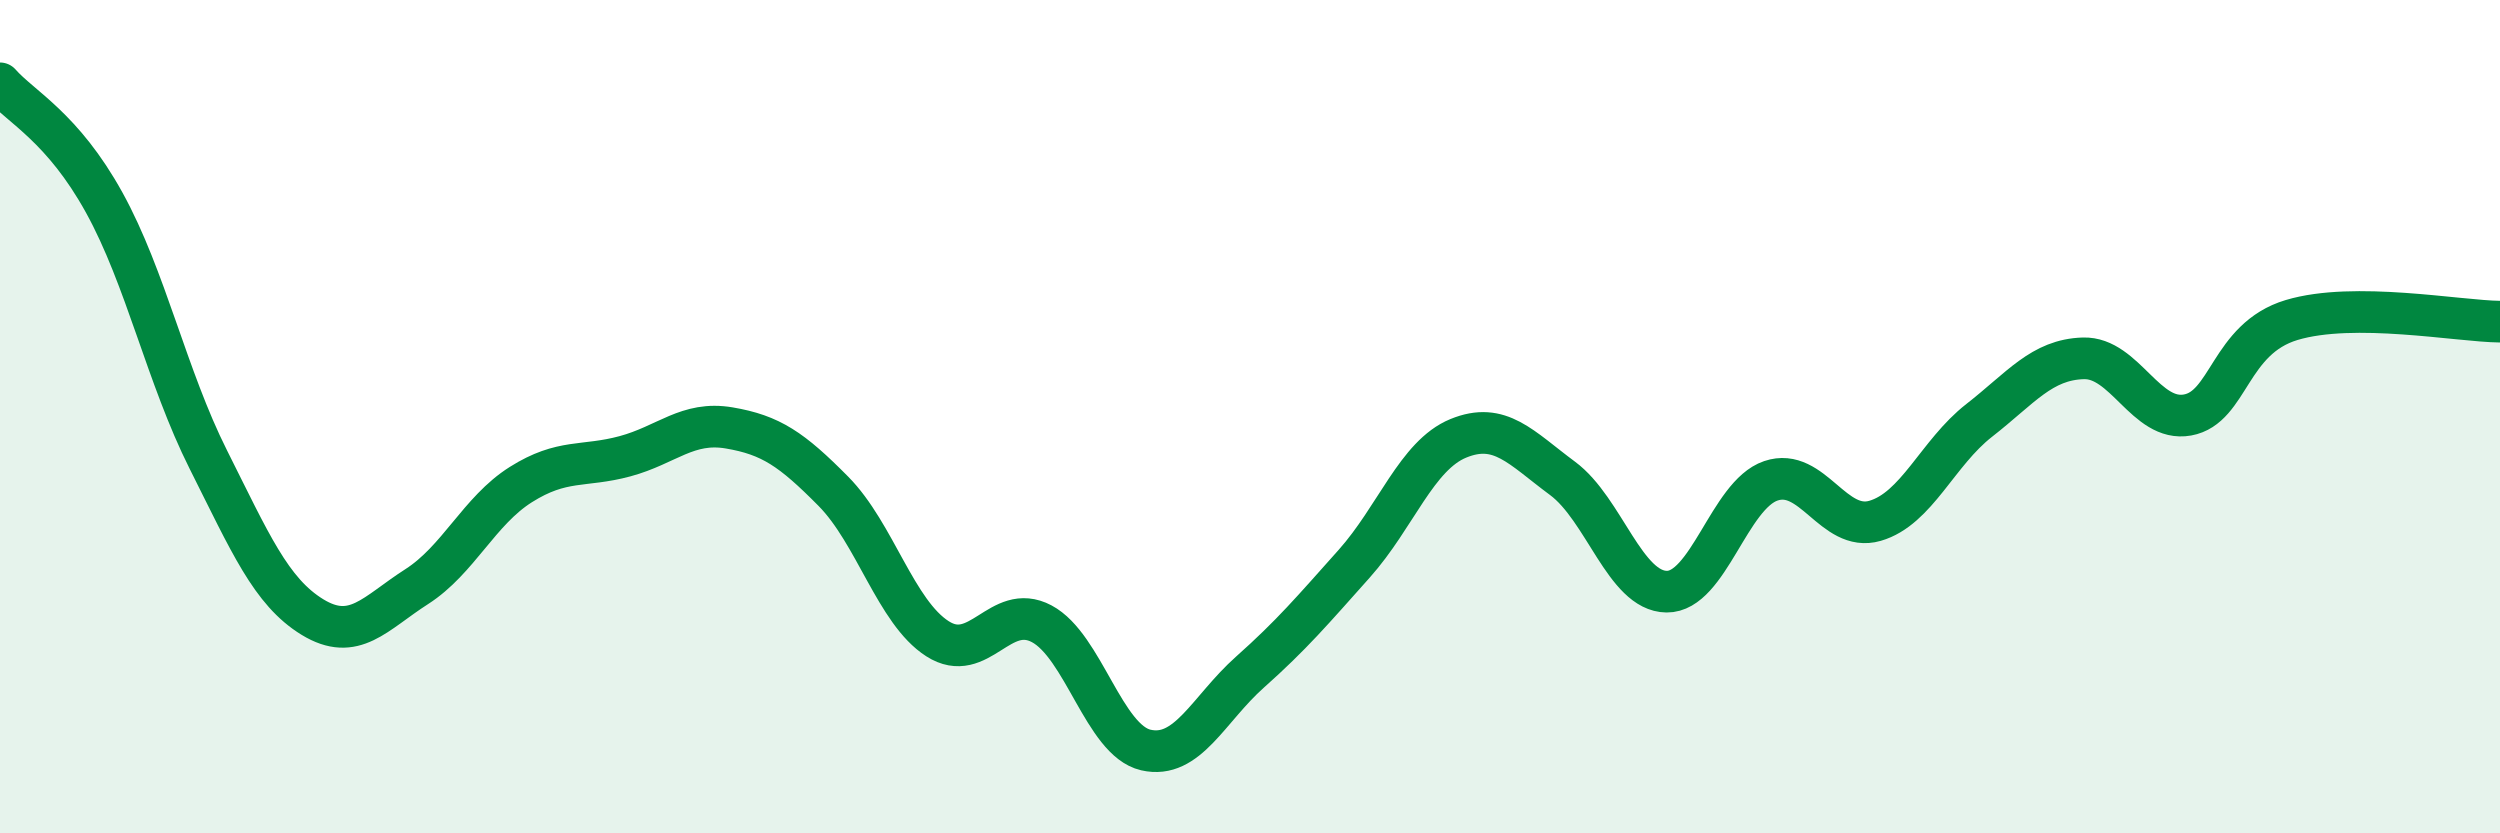
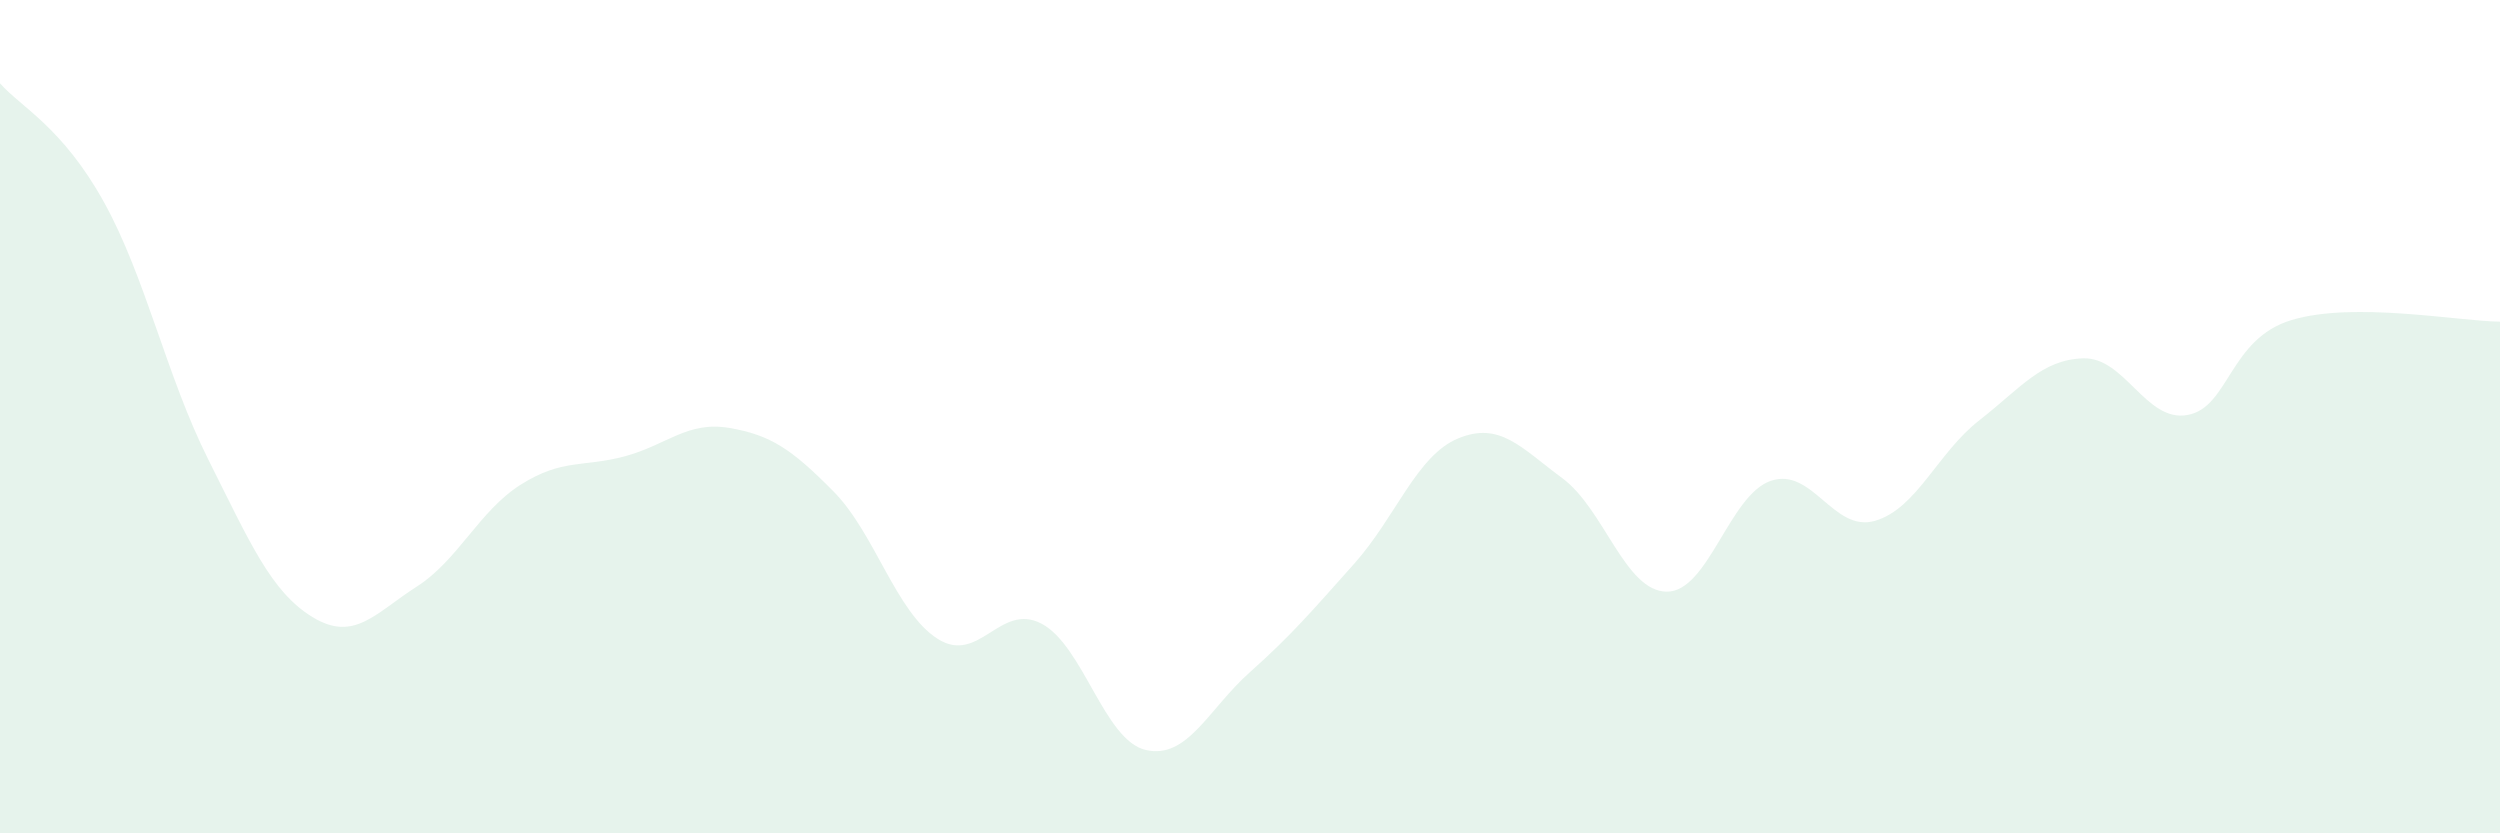
<svg xmlns="http://www.w3.org/2000/svg" width="60" height="20" viewBox="0 0 60 20">
  <path d="M 0,2 C 0.5,2.57 1.5,3.05 2.5,4.86 C 3.5,6.67 4,9.04 5,11.03 C 6,13.02 6.5,14.2 7.5,14.81 C 8.5,15.42 9,14.72 10,14.08 C 11,13.44 11.5,12.26 12.5,11.63 C 13.5,11 14,11.22 15,10.95 C 16,10.68 16.5,10.1 17.5,10.27 C 18.5,10.44 19,10.78 20,11.79 C 21,12.8 21.5,14.69 22.5,15.33 C 23.5,15.97 24,14.44 25,14.97 C 26,15.5 26.5,17.77 27.5,18 C 28.5,18.23 29,17.02 30,16.13 C 31,15.24 31.5,14.65 32.5,13.53 C 33.5,12.41 34,10.93 35,10.52 C 36,10.11 36.5,10.74 37.5,11.48 C 38.5,12.22 39,14.19 40,14.2 C 41,14.21 41.5,11.88 42.5,11.54 C 43.5,11.2 44,12.79 45,12.5 C 46,12.21 46.5,10.87 47.5,10.09 C 48.5,9.31 49,8.63 50,8.6 C 51,8.57 51.5,10.14 52.5,9.96 C 53.5,9.78 53.5,8.13 55,7.68 C 56.5,7.23 59,7.71 60,7.72L60 20L0 20Z" fill="#008740" opacity="0.1" stroke-linecap="round" stroke-linejoin="round" />
-   <path d="M 0,2 C 0.5,2.57 1.5,3.05 2.5,4.86 C 3.5,6.67 4,9.04 5,11.03 C 6,13.02 6.5,14.2 7.5,14.81 C 8.5,15.42 9,14.72 10,14.08 C 11,13.44 11.5,12.26 12.5,11.63 C 13.5,11 14,11.22 15,10.95 C 16,10.68 16.5,10.1 17.5,10.27 C 18.5,10.44 19,10.78 20,11.79 C 21,12.8 21.5,14.69 22.5,15.33 C 23.5,15.97 24,14.44 25,14.97 C 26,15.5 26.5,17.77 27.5,18 C 28.5,18.23 29,17.02 30,16.13 C 31,15.24 31.5,14.65 32.5,13.53 C 33.5,12.41 34,10.93 35,10.52 C 36,10.11 36.5,10.74 37.5,11.48 C 38.5,12.22 39,14.19 40,14.2 C 41,14.21 41.5,11.88 42.5,11.54 C 43.5,11.2 44,12.79 45,12.5 C 46,12.21 46.5,10.87 47.5,10.09 C 48.5,9.31 49,8.63 50,8.6 C 51,8.57 51.5,10.14 52.5,9.96 C 53.5,9.78 53.5,8.13 55,7.68 C 56.5,7.23 59,7.71 60,7.72" stroke="#008740" stroke-width="1" fill="none" stroke-linecap="round" stroke-linejoin="round" />
</svg>